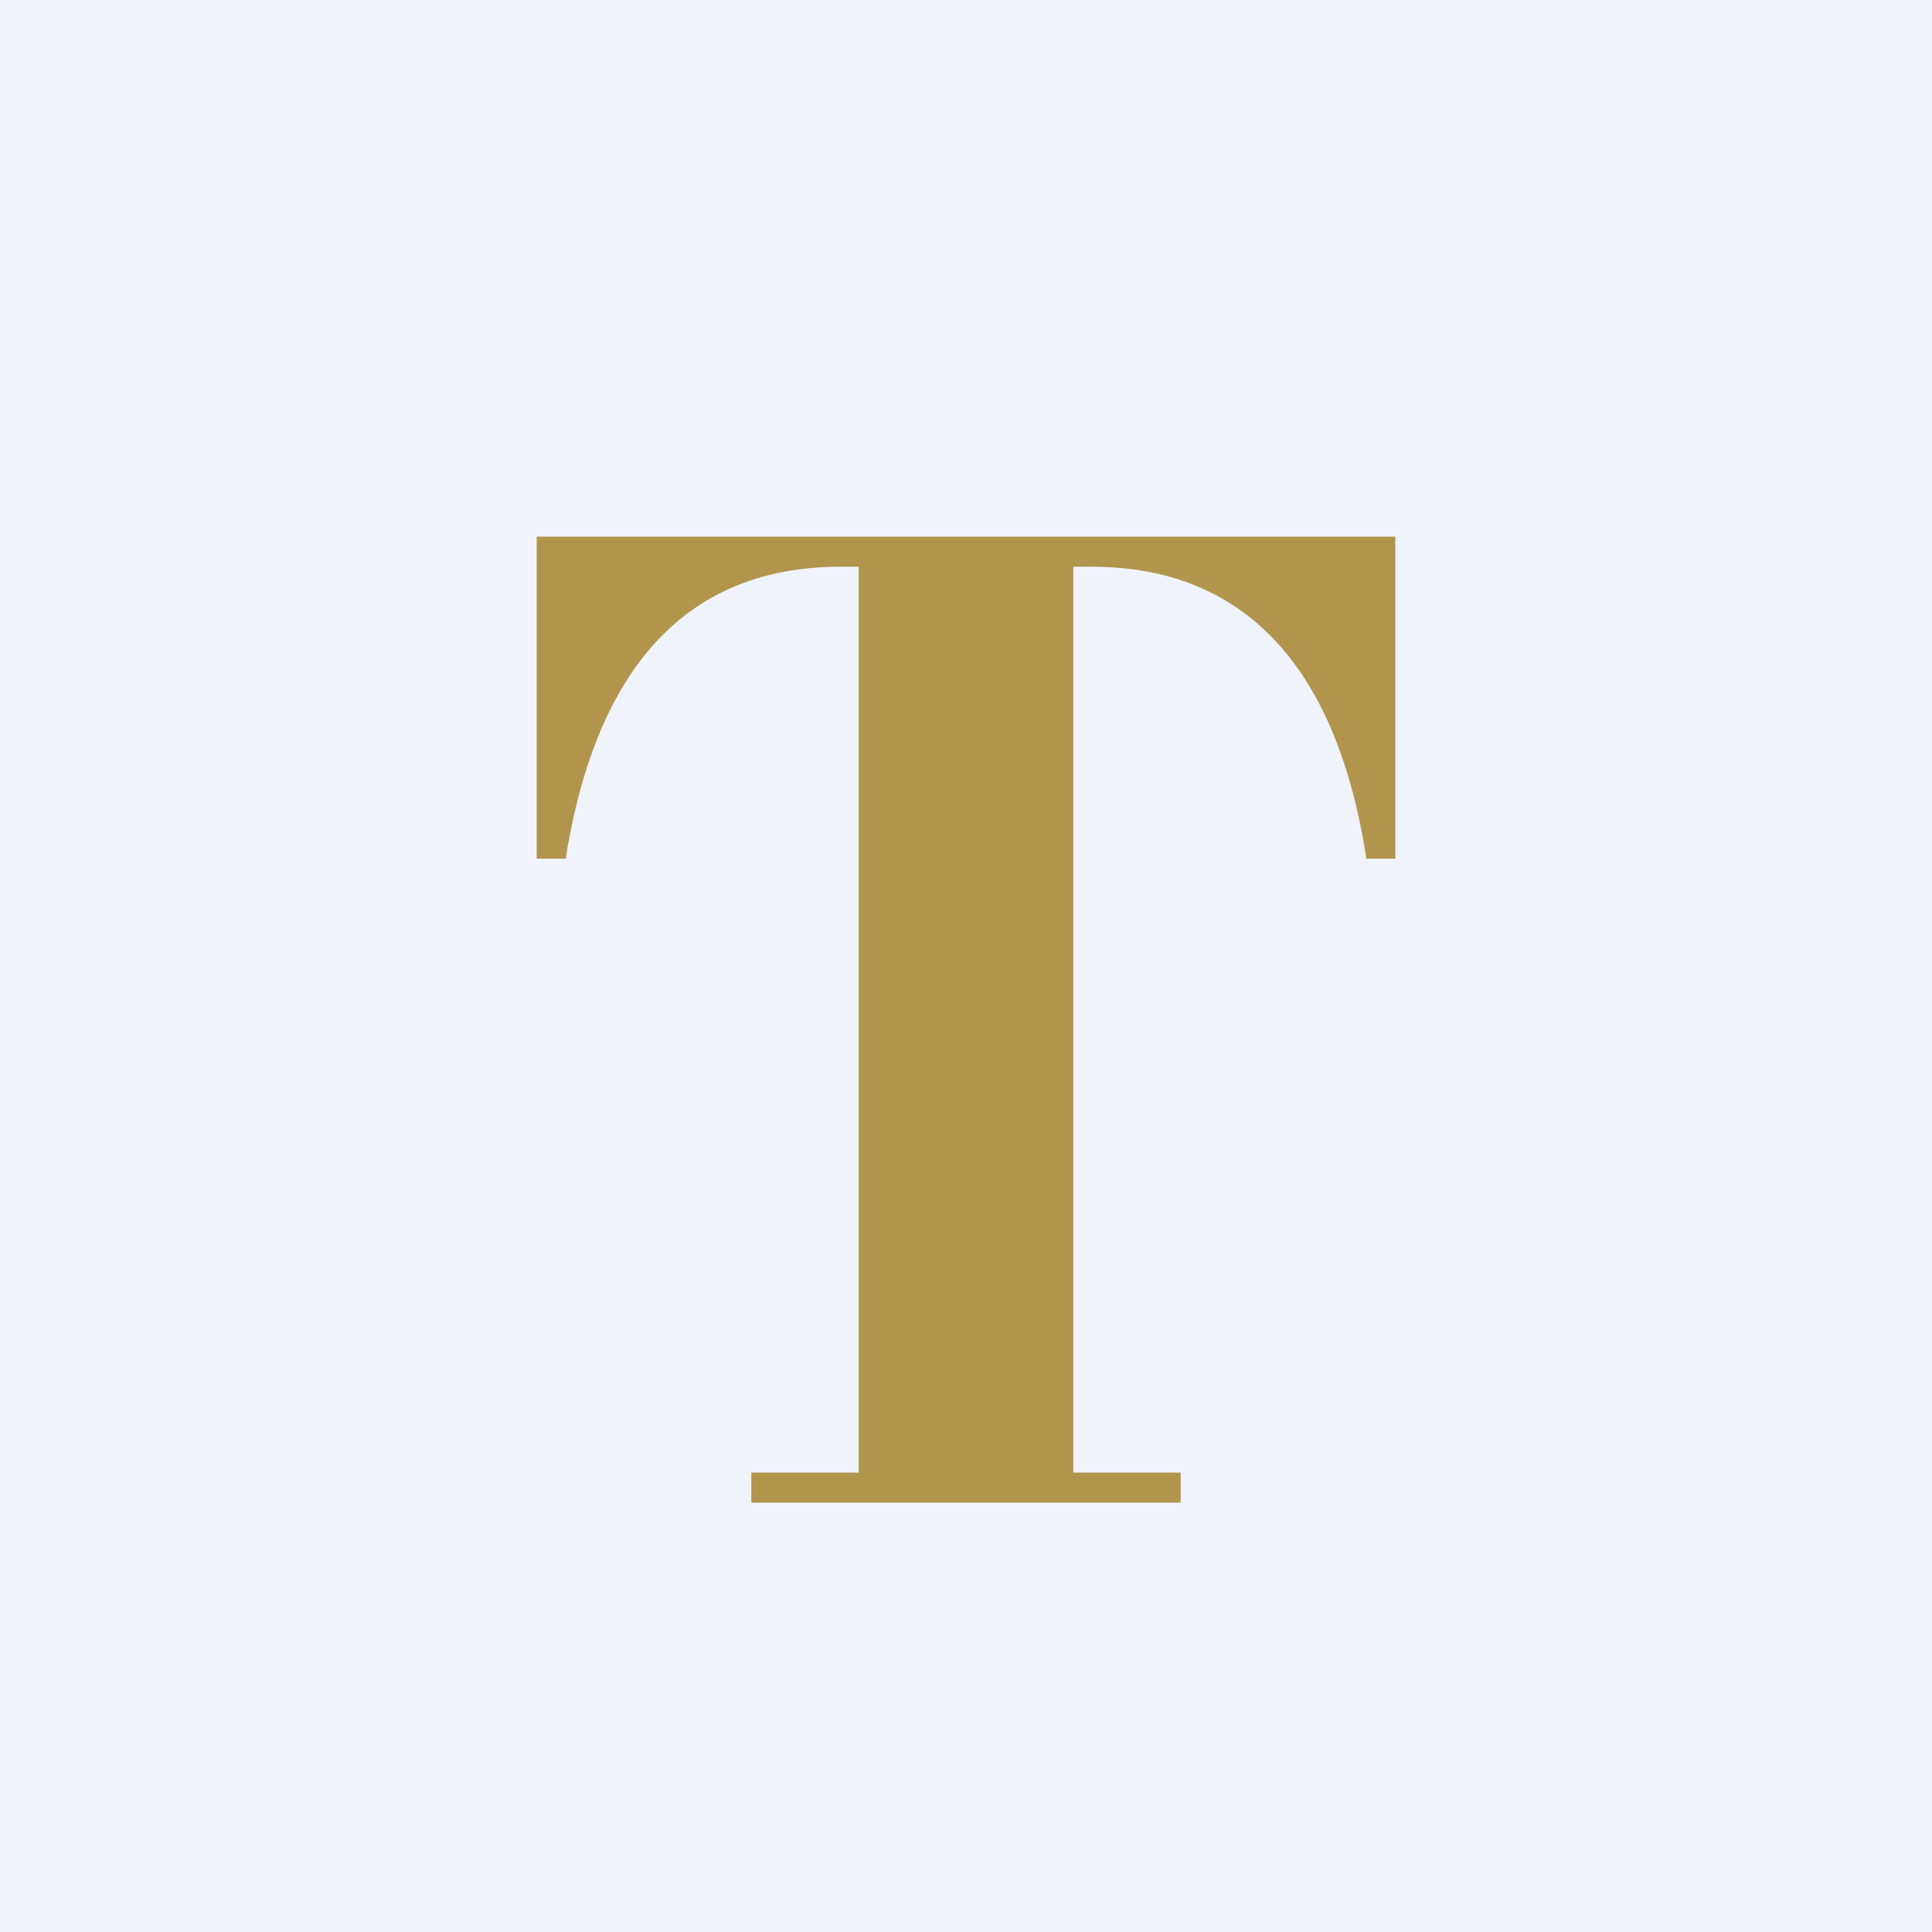
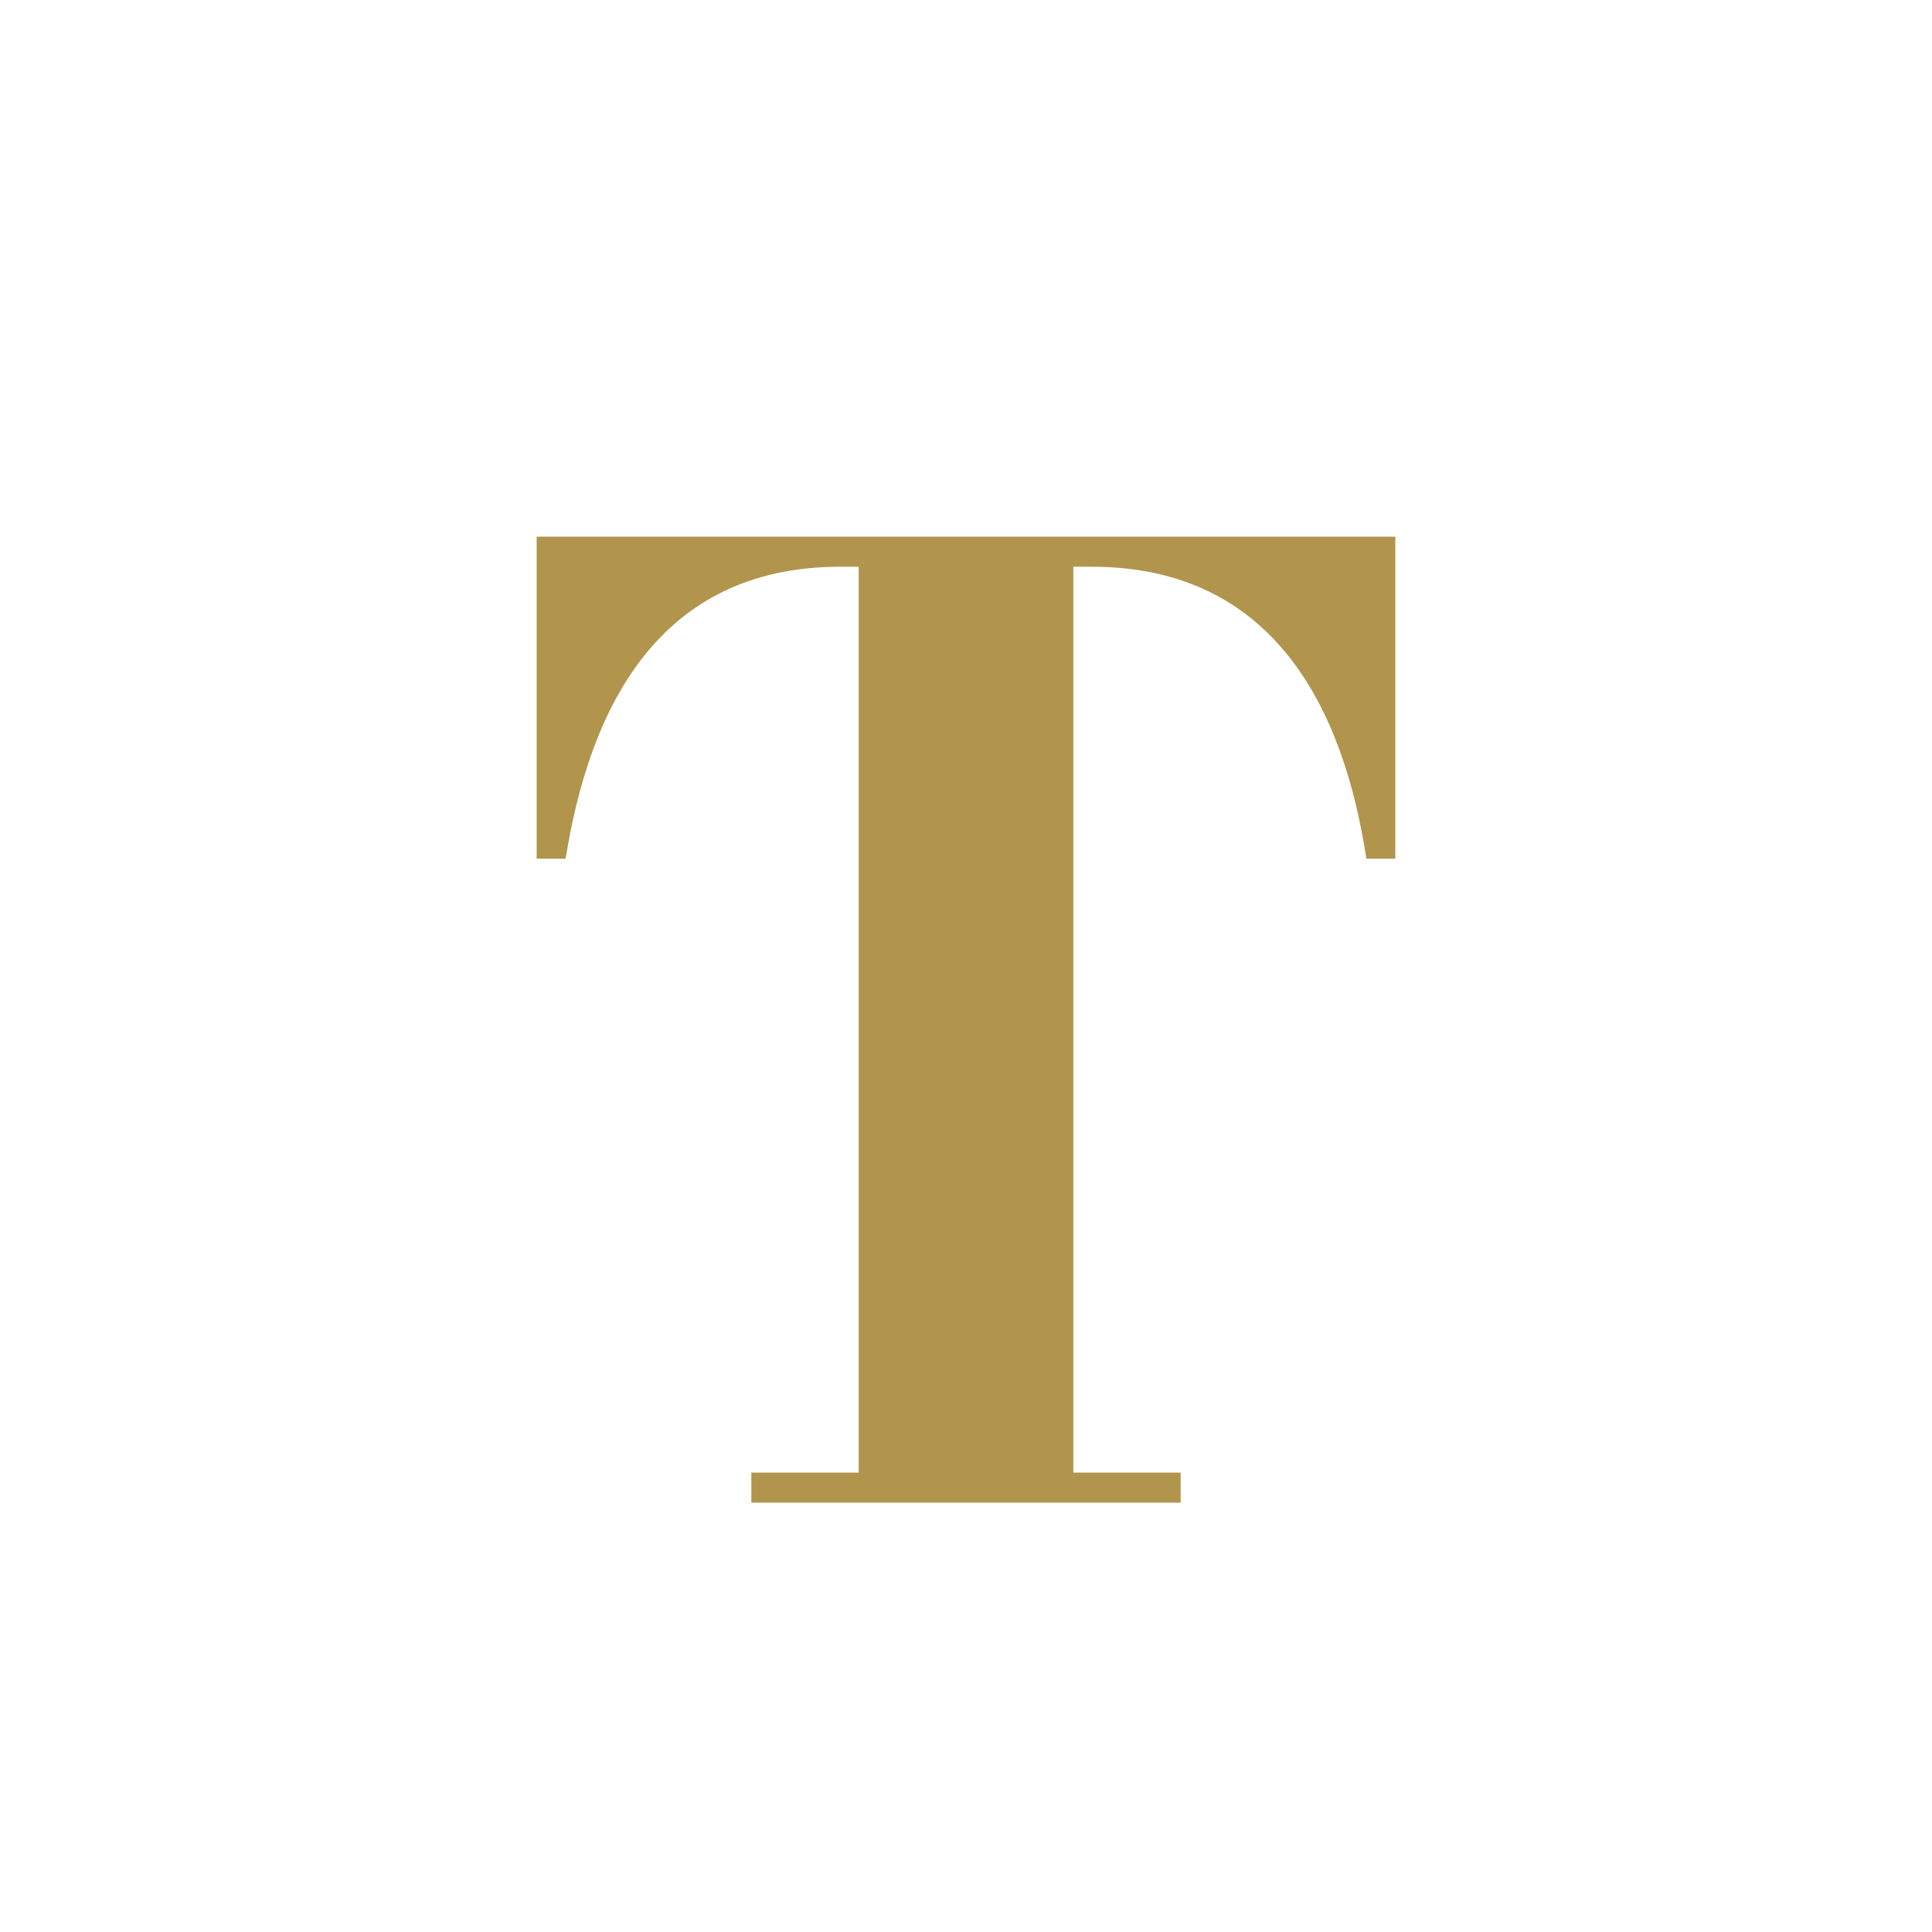
<svg xmlns="http://www.w3.org/2000/svg" width="18" height="18" viewBox="0 0 18 18">
-   <path fill="#F0F3FA" d="M0 0h18v18H0z" />
  <path d="M8 5.28h-.17C6.12 5.28 5.49 6.62 5.27 8H5V5h8v3h-.27c-.21-1.38-.85-2.72-2.56-2.72H10v8.44h1V14H7v-.28h1V5.28Z" fill="#B1954C" />
</svg>